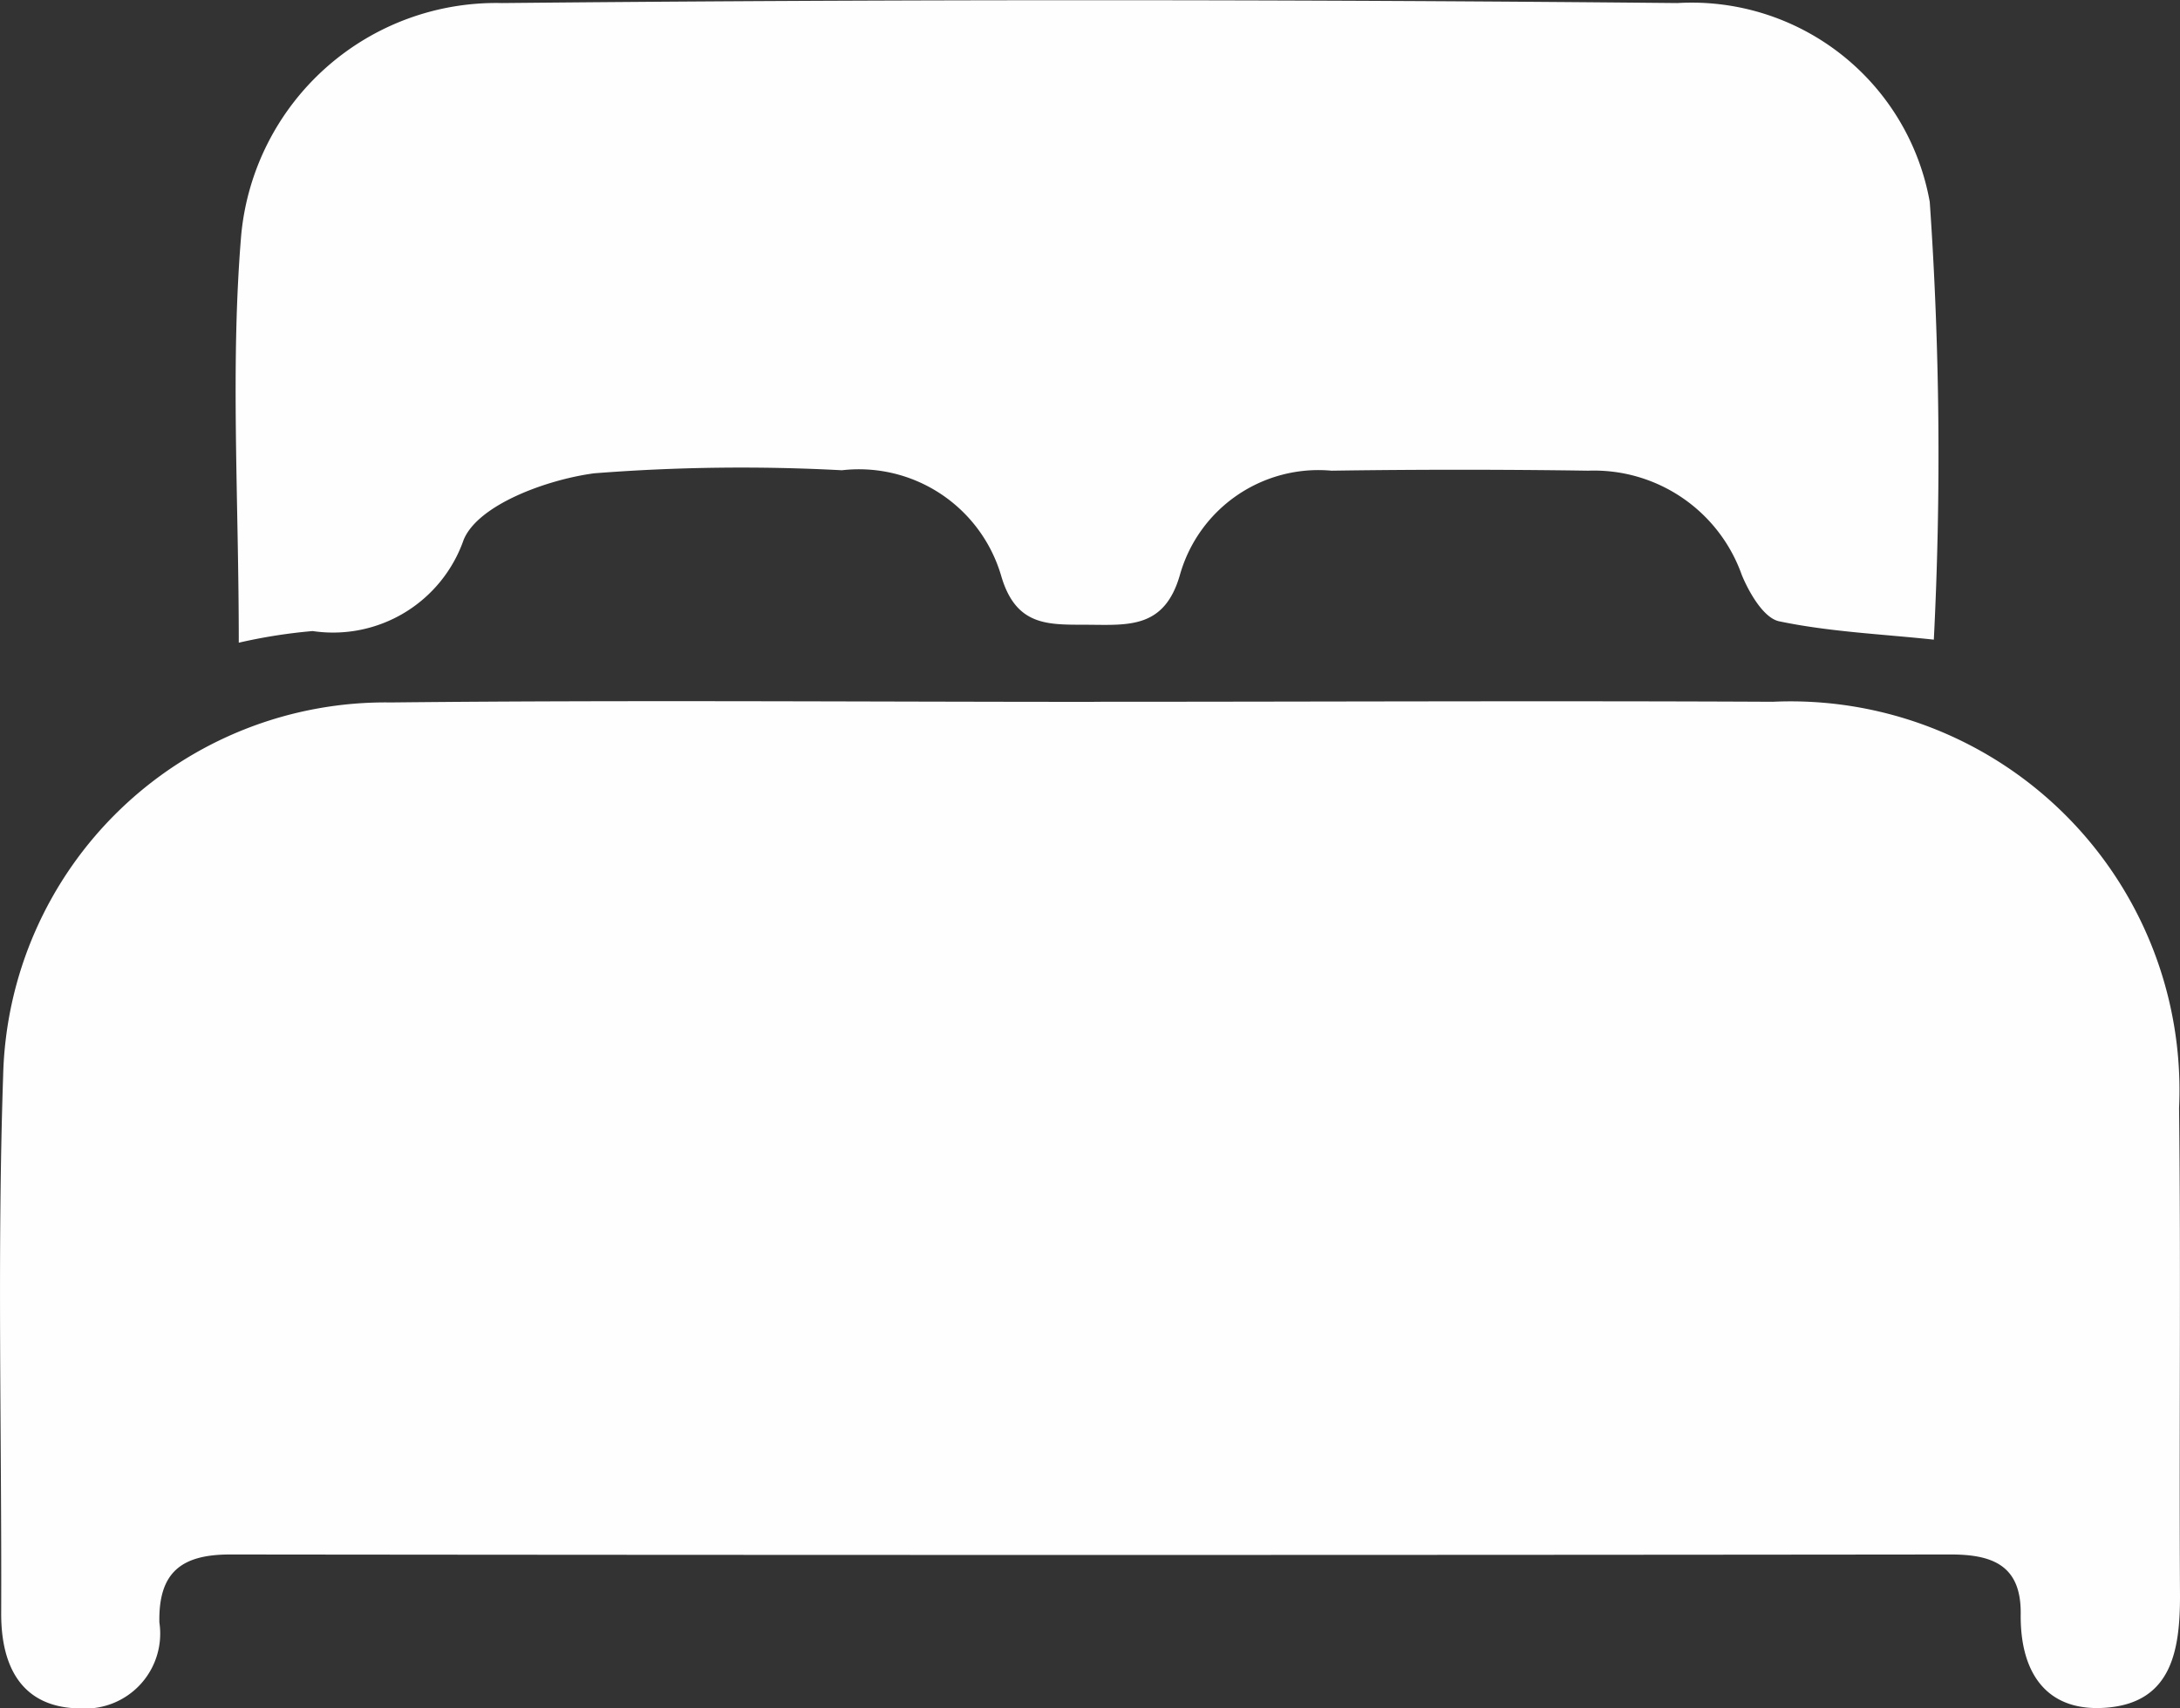
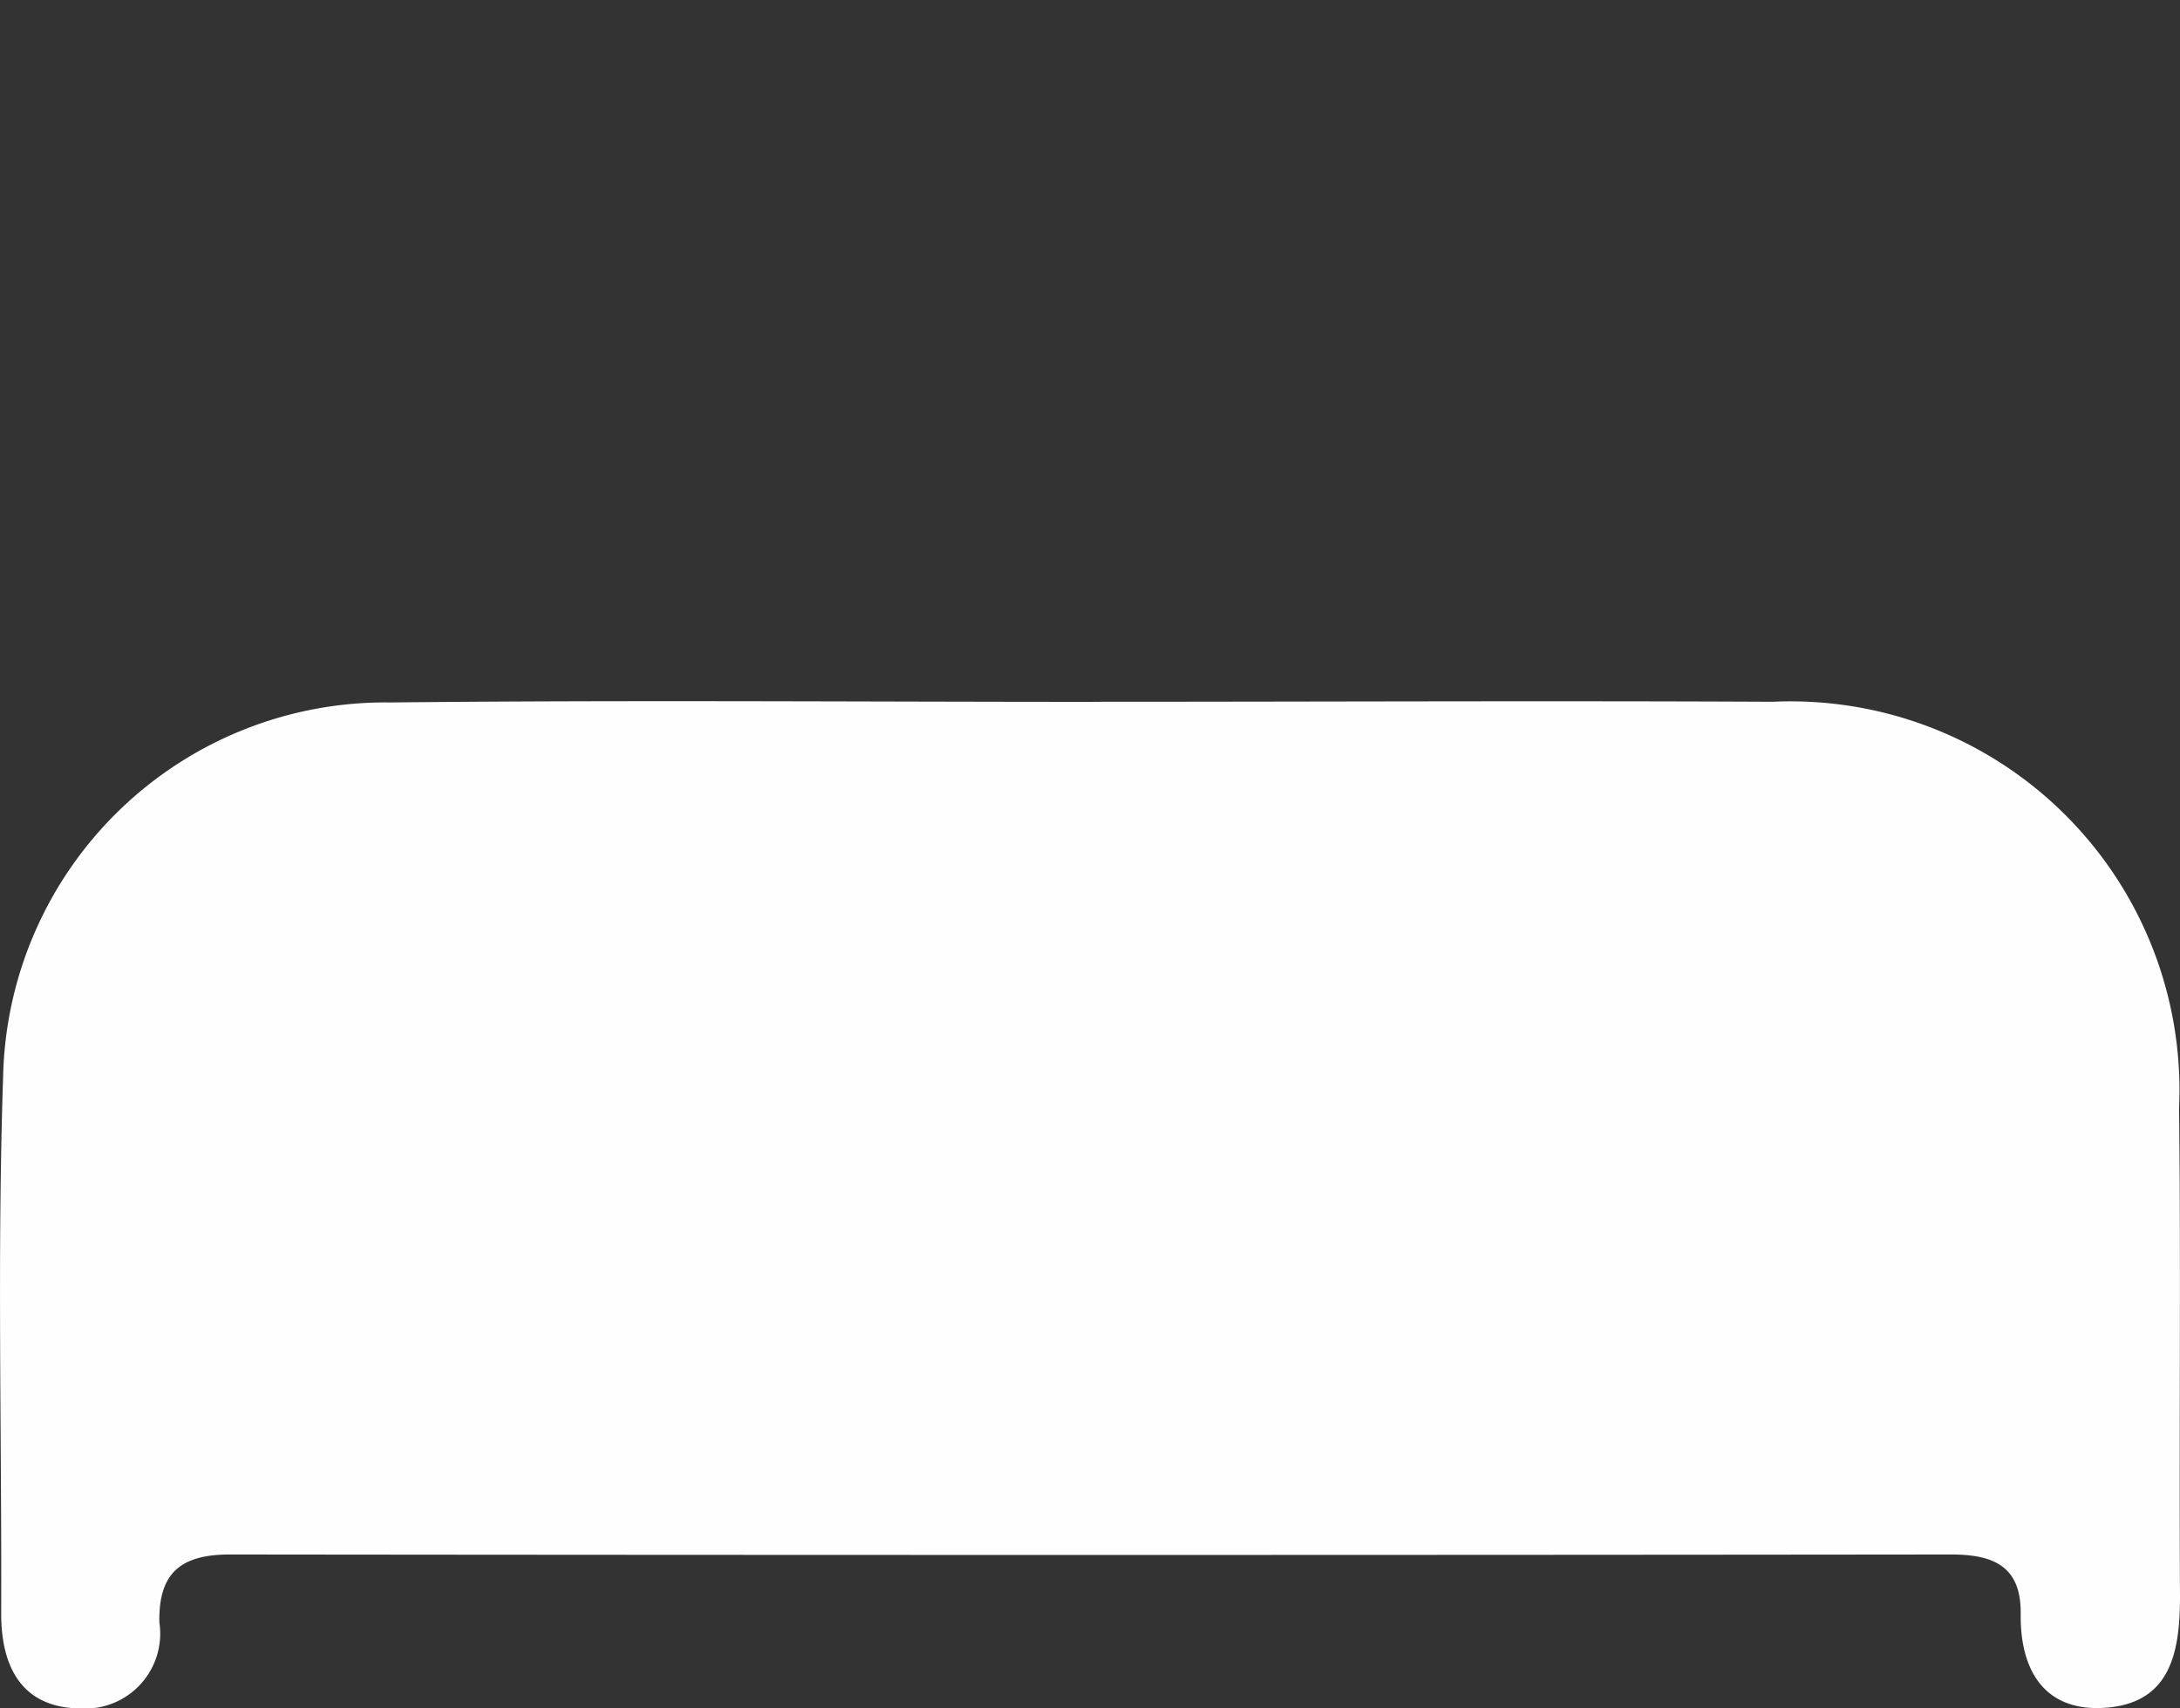
<svg xmlns="http://www.w3.org/2000/svg" width="25.646" height="20.1" viewBox="0 0 25.646 20.1">
  <rect x="0" y="0" width="25.646" height="20.1" fill="#333333" stroke="none" />
  <g id="Grupo_62" data-name="Grupo 62" transform="translate(-3.776 -41.951)">
    <path id="Caminho_39" data-name="Caminho 39" d="M14.975,27.956c2.66,0,5.322-.013,7.982,0a4.574,4.574,0,0,1,4.78,4.78c.022,1.915,0,3.829.011,5.742,0,.639-.1,1.239-.839,1.311-.724.07-1.044-.4-1.035-1.1.007-.564-.322-.7-.819-.7q-10.125.011-20.248,0c-.573,0-.842.212-.83.8A.882.882,0,0,1,3.048,39.8c-.679-.005-.934-.476-.932-1.119.007-2.109-.048-4.219.023-6.326A4.5,4.5,0,0,1,6.7,27.964c2.759-.029,5.516-.007,8.275-.007" transform="translate(1.674 22.252)" fill="#fefefe" />
-     <path id="Caminho_40" data-name="Caminho 40" d="M3.683,30.916c0-1.7-.1-3.262.029-4.8a3.012,3.012,0,0,1,3.068-2.725q6.914-.067,13.827,0a2.845,2.845,0,0,1,2.969,2.339,43.083,43.083,0,0,1,.048,5.151c-.618-.066-1.229-.092-1.82-.216-.18-.038-.35-.331-.438-.542a1.845,1.845,0,0,0-1.809-1.23q-1.509-.022-3.019,0a1.694,1.694,0,0,0-1.784,1.229c-.176.611-.578.589-1.047.584s-.873.045-1.054-.573a1.744,1.744,0,0,0-1.875-1.245,22.207,22.207,0,0,0-2.915.036c-.555.074-1.362.368-1.534.781A1.627,1.627,0,0,1,4.552,30.78a6.289,6.289,0,0,0-.869.137" transform="translate(2.902 18.596)" fill="#fefefe" />
  </g>
</svg>